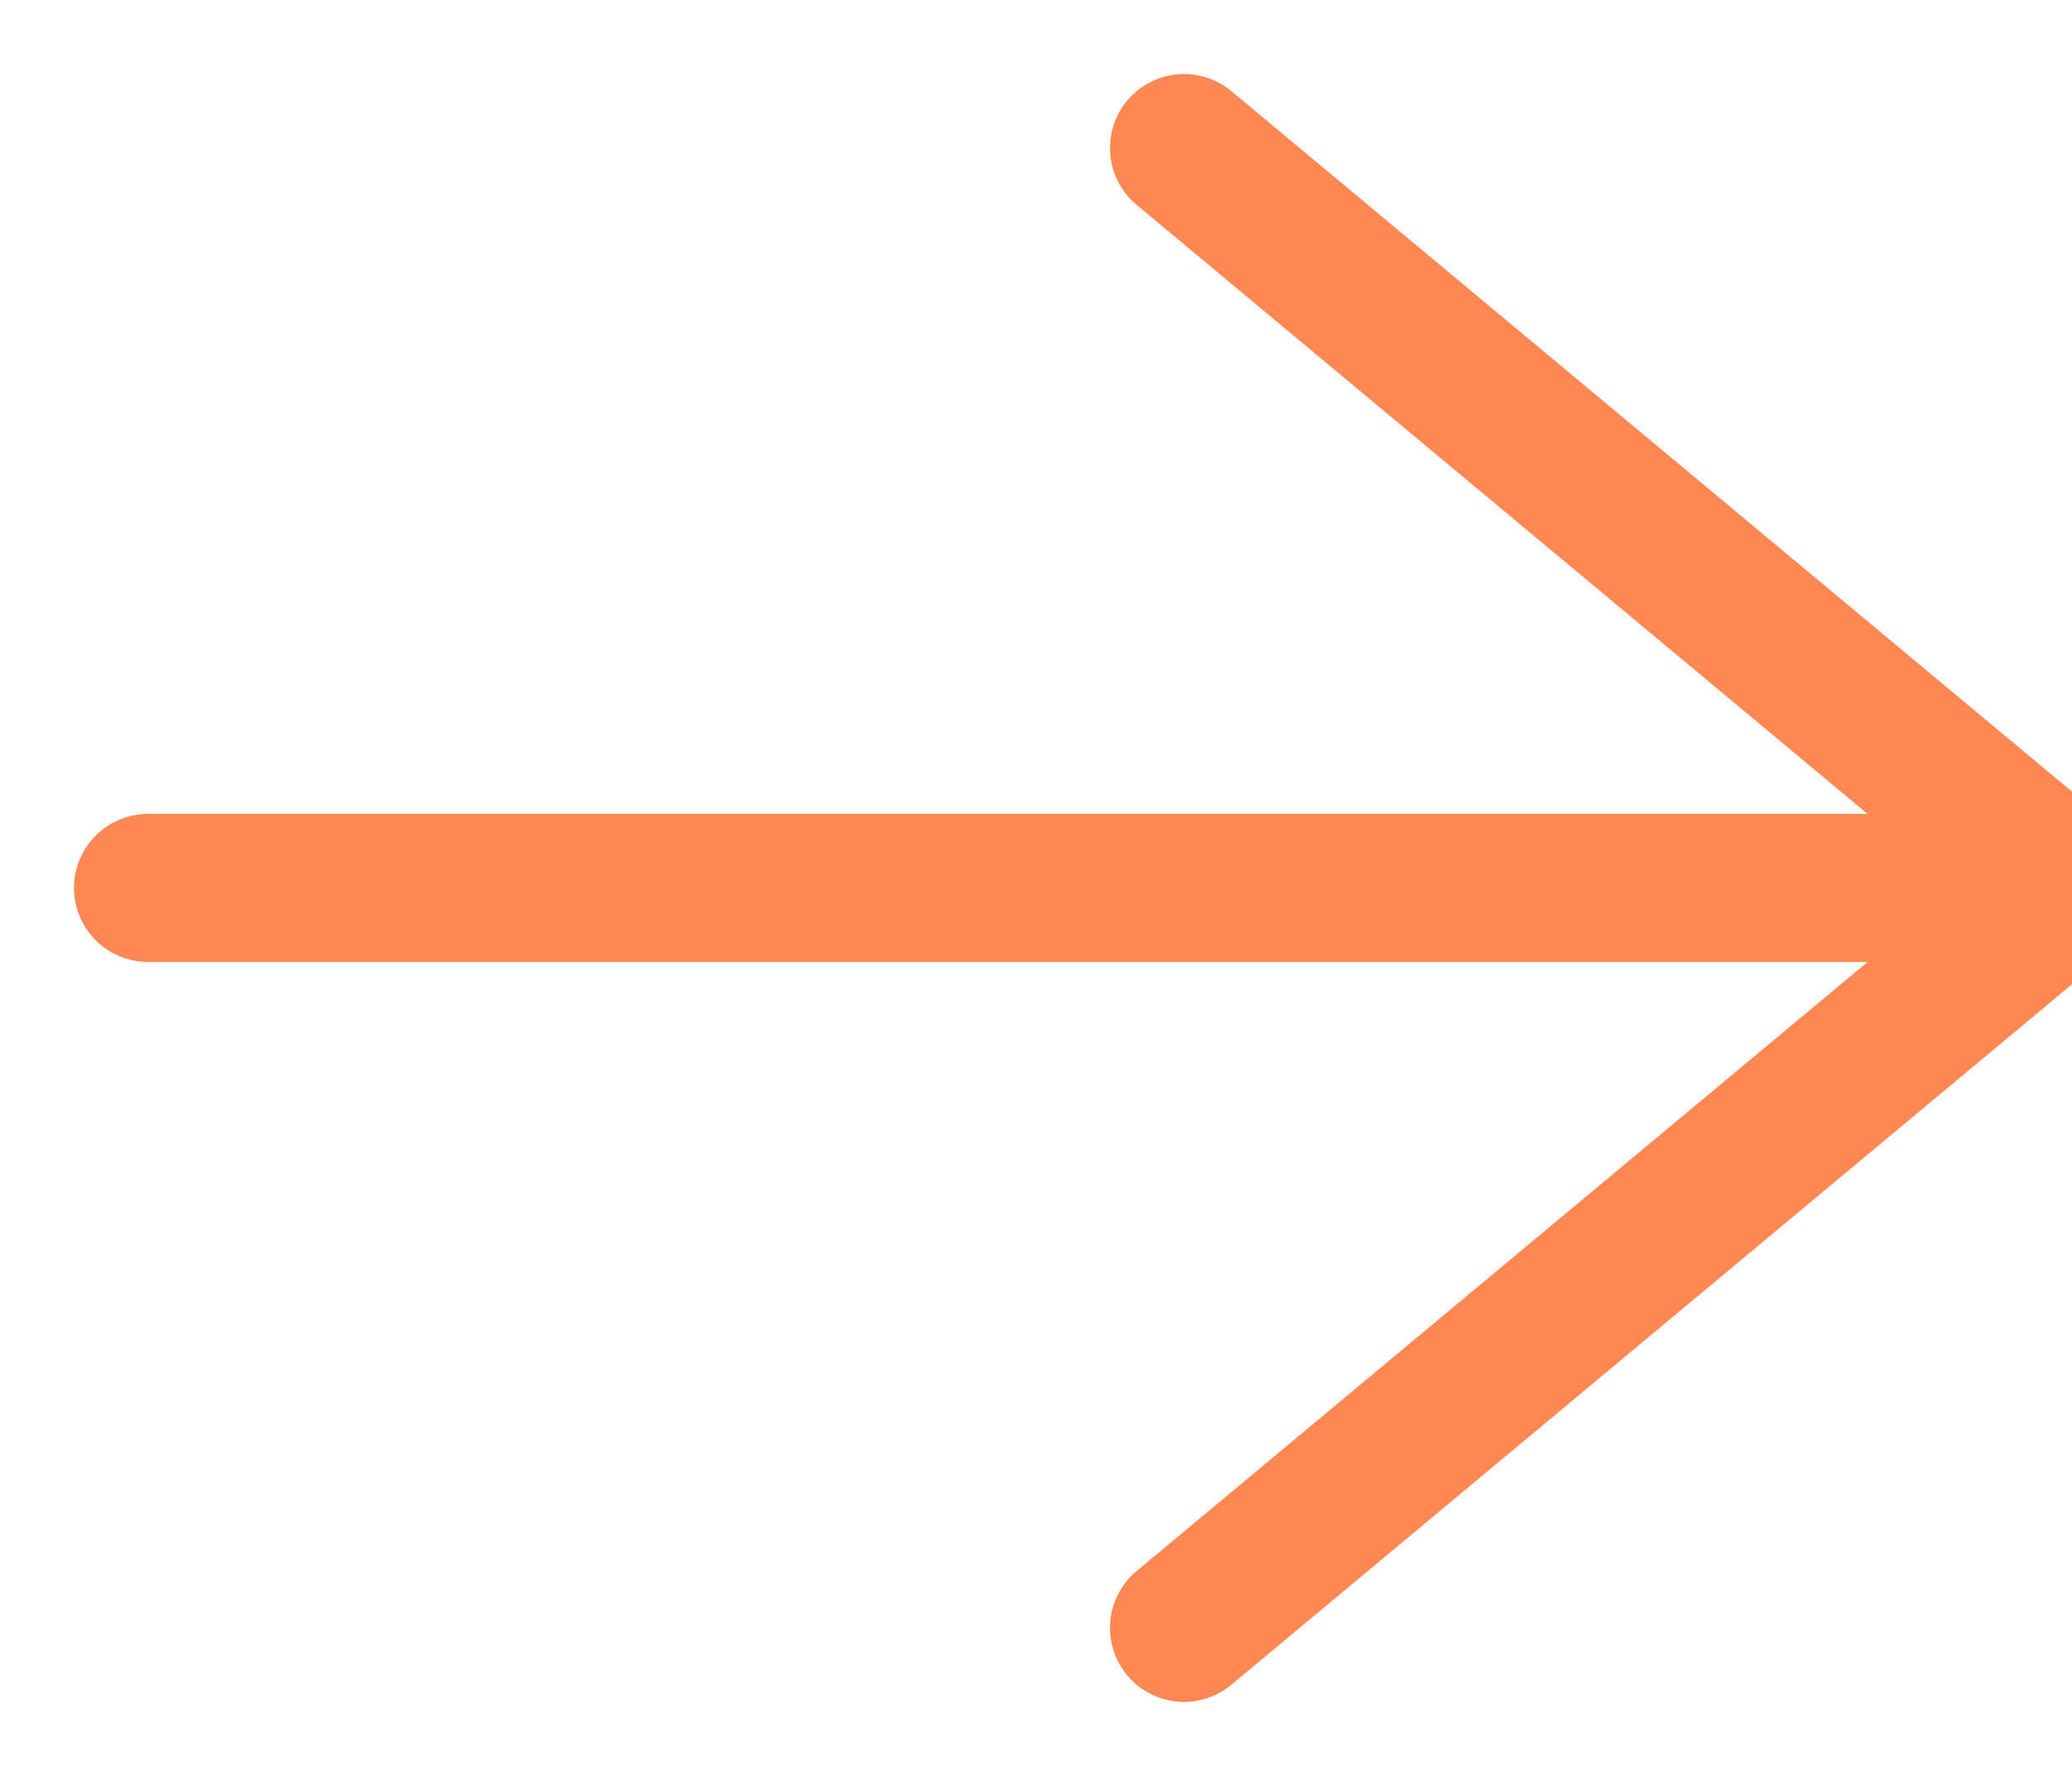
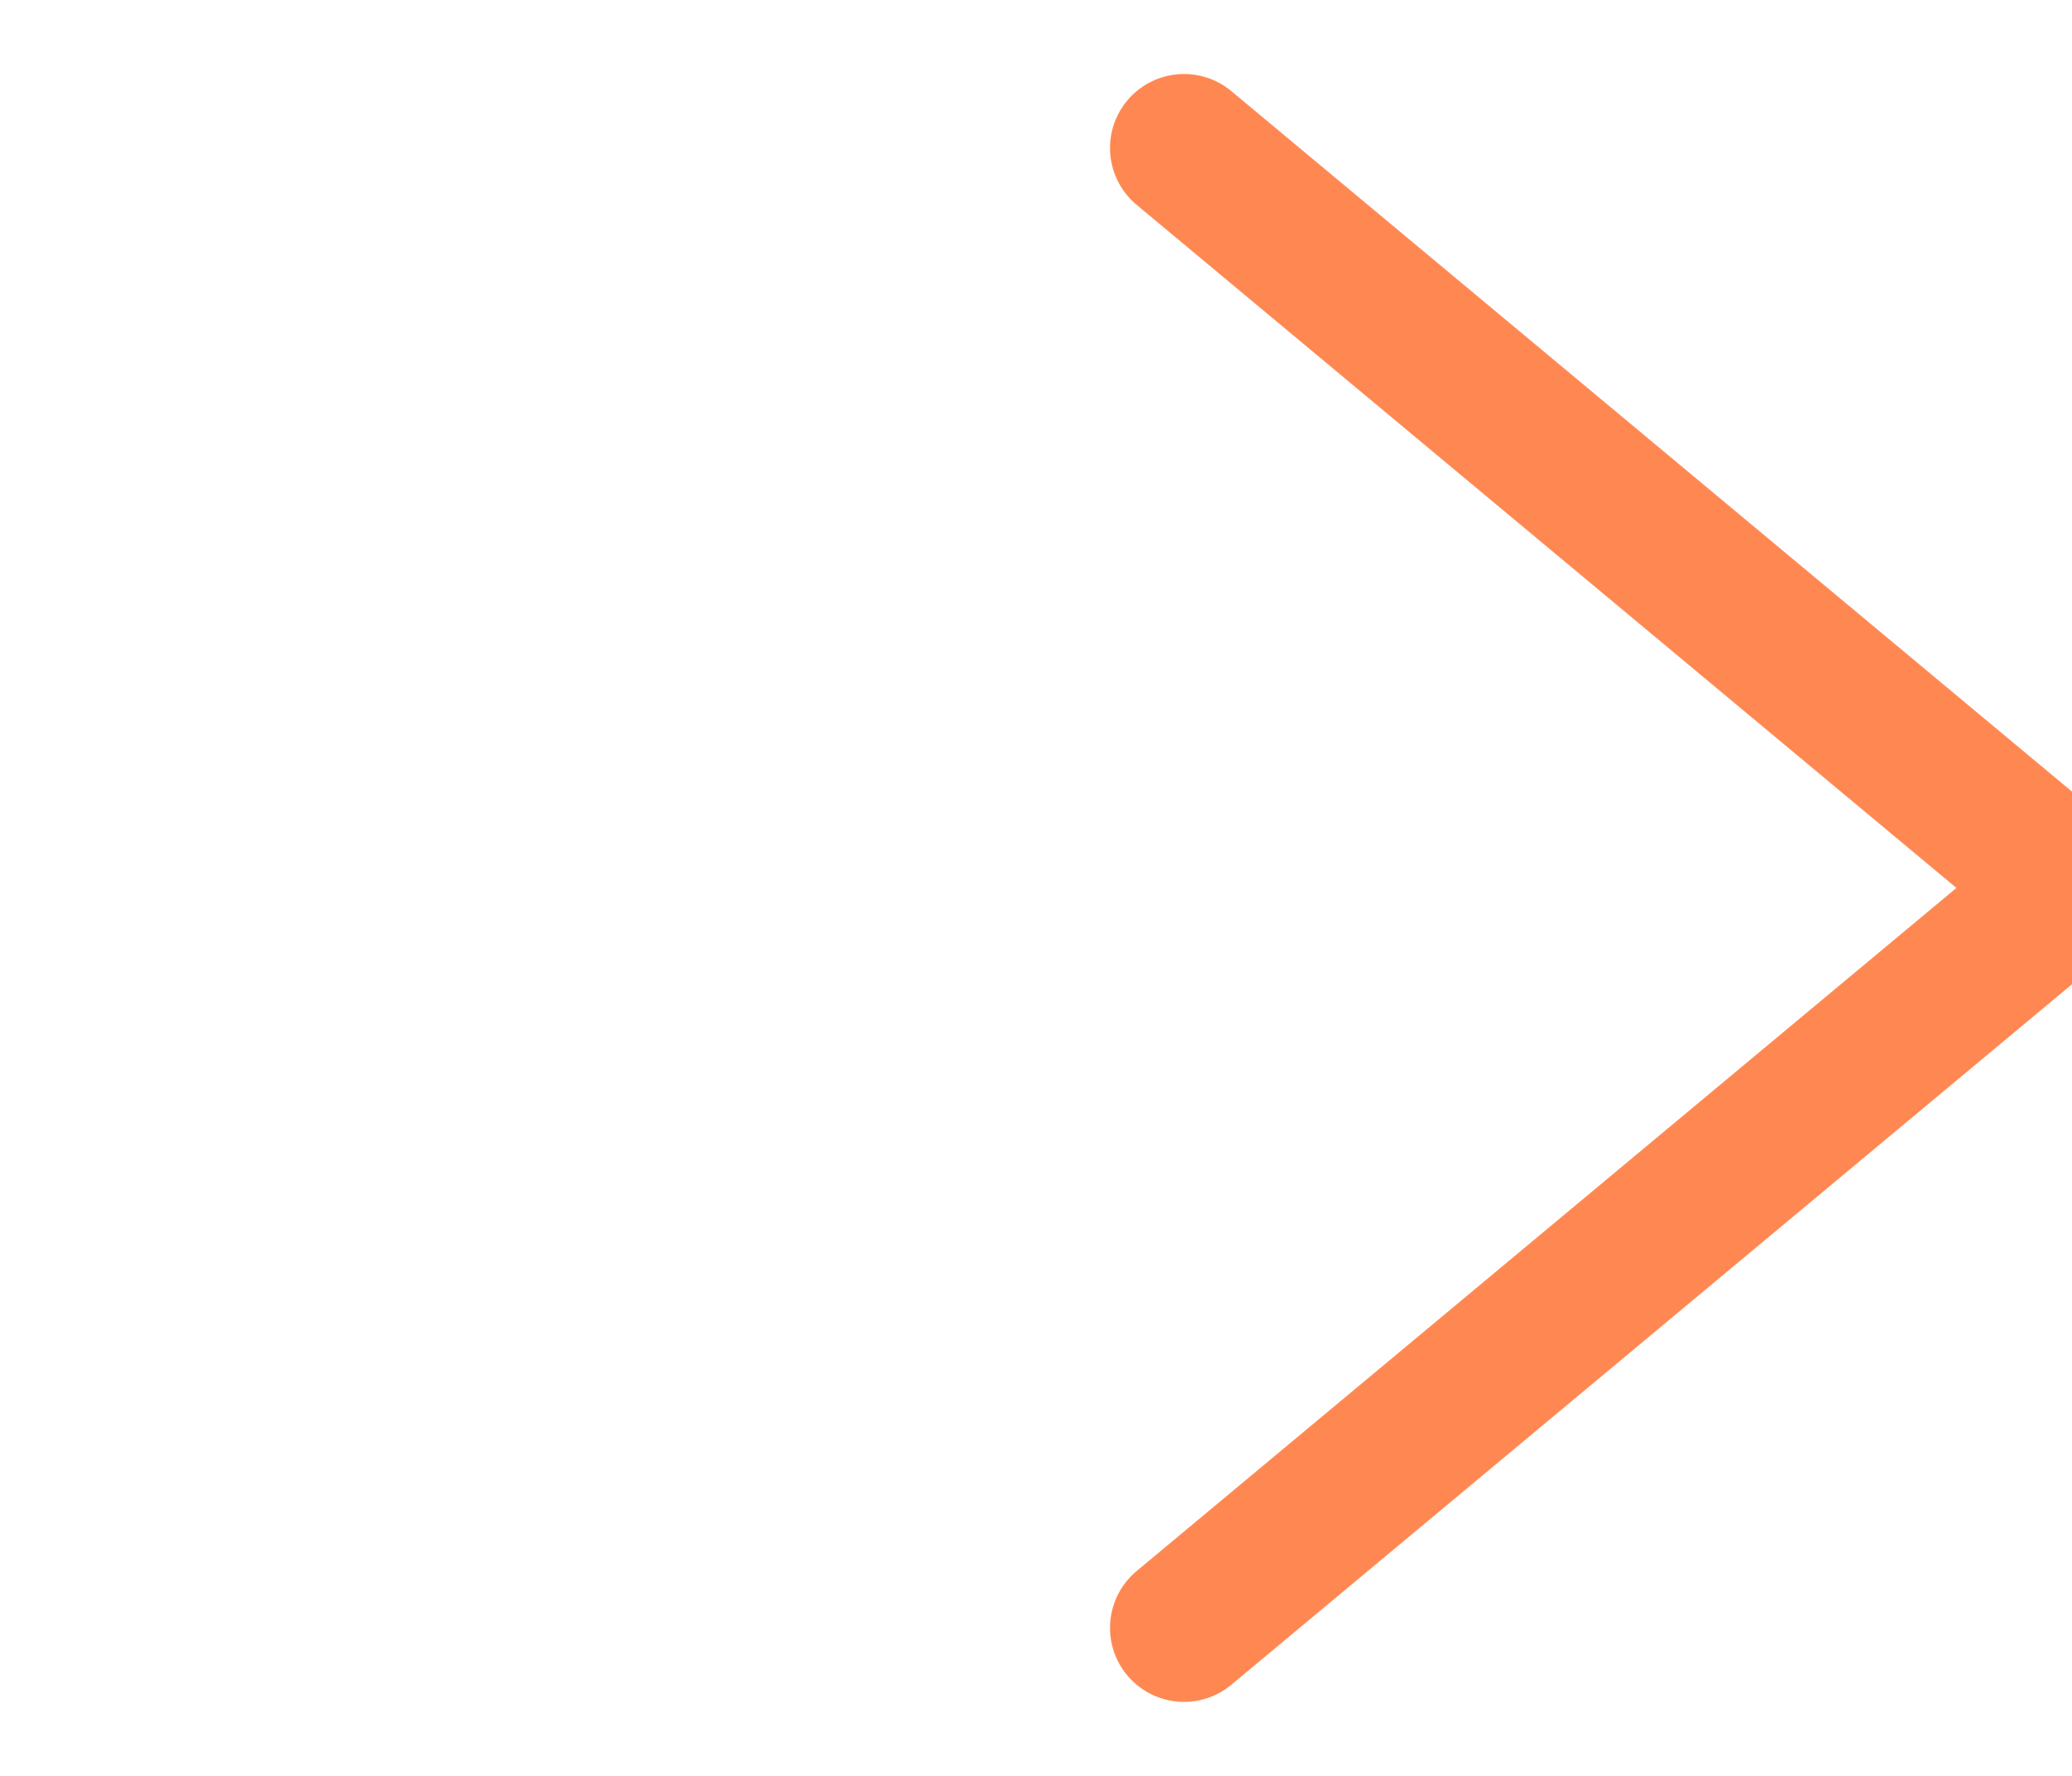
<svg xmlns="http://www.w3.org/2000/svg" width="14px" height="12px" viewBox="0 0 14 12" version="1.1">
  <title>arrow-right copy 6</title>
  <desc>Created with Sketch.</desc>
  <g id="Procedure-Details" stroke="none" stroke-width="1" fill="none" fill-rule="evenodd" stroke-linecap="round" stroke-linejoin="round">
    <g id="Procedure-Details-1" transform="translate(-1343, -2847)" stroke="#FF8852">
      <g id="arrow-right-copy-6" transform="translate(1344, 2848)">
-         <line x1="12" y1="5" x2="0" y2="5" id="Path" />
        <polyline id="Path" points="7 0 13 5 7 10" />
      </g>
    </g>
  </g>
</svg>